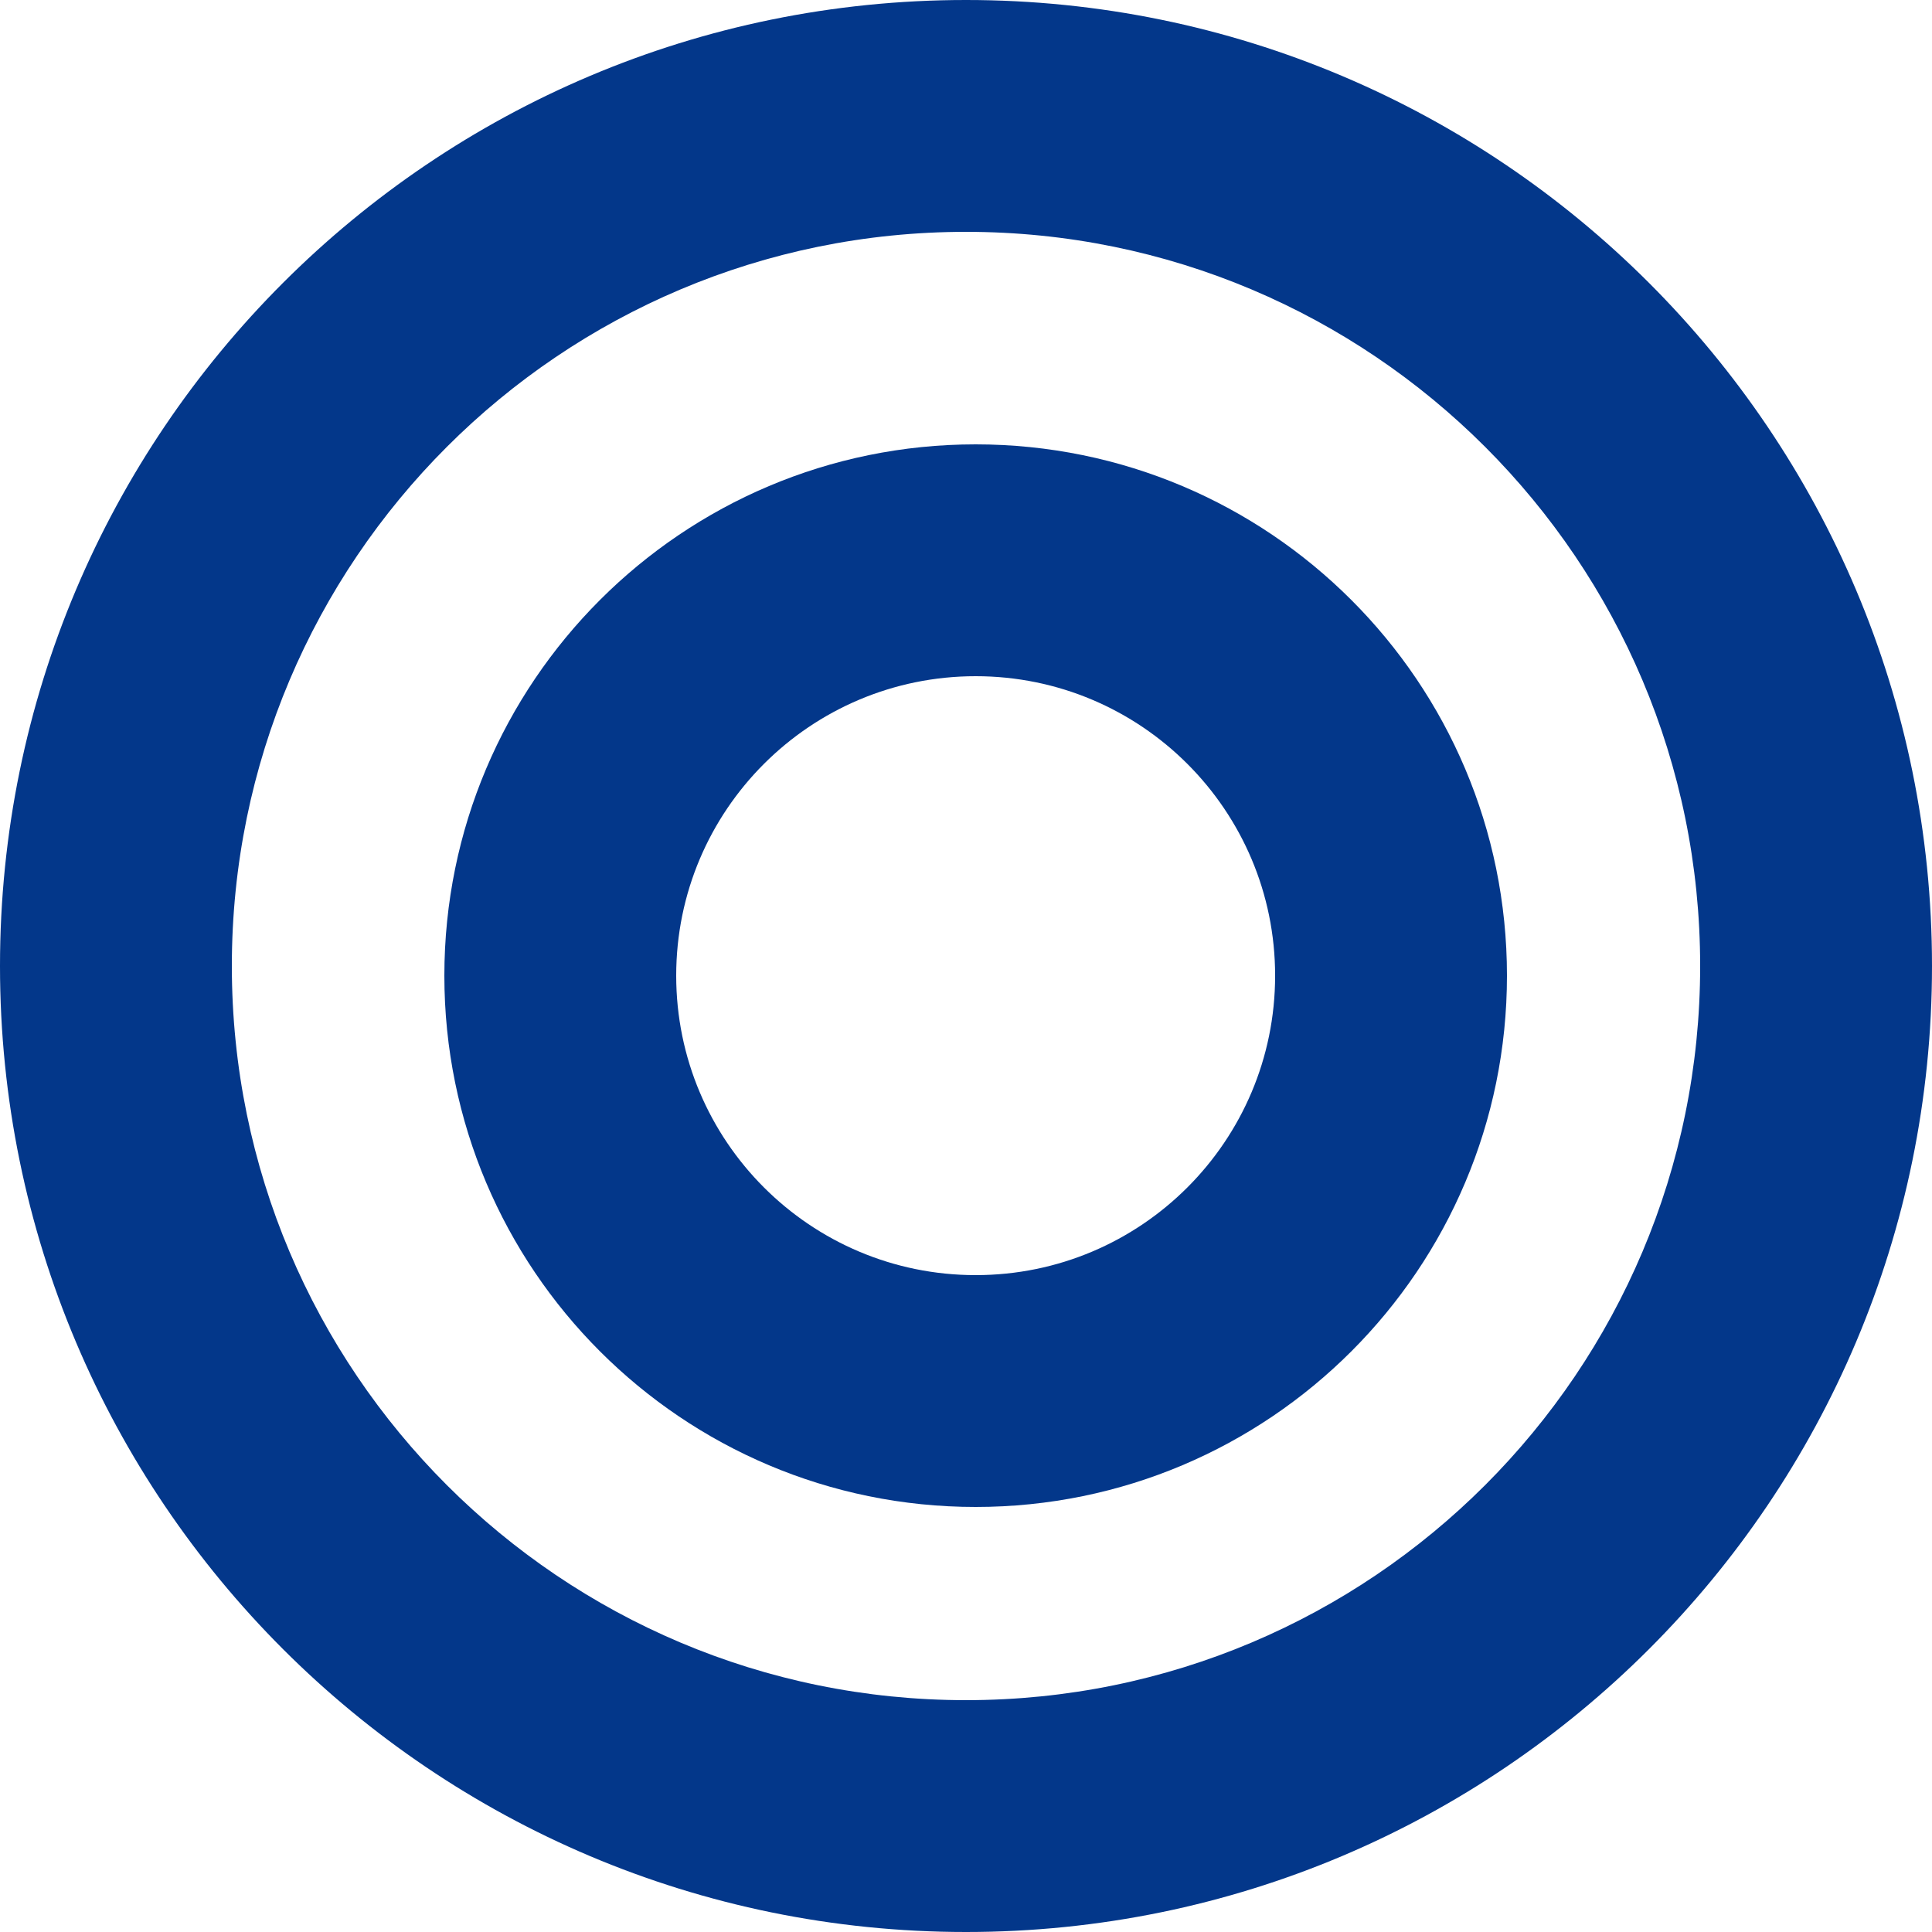
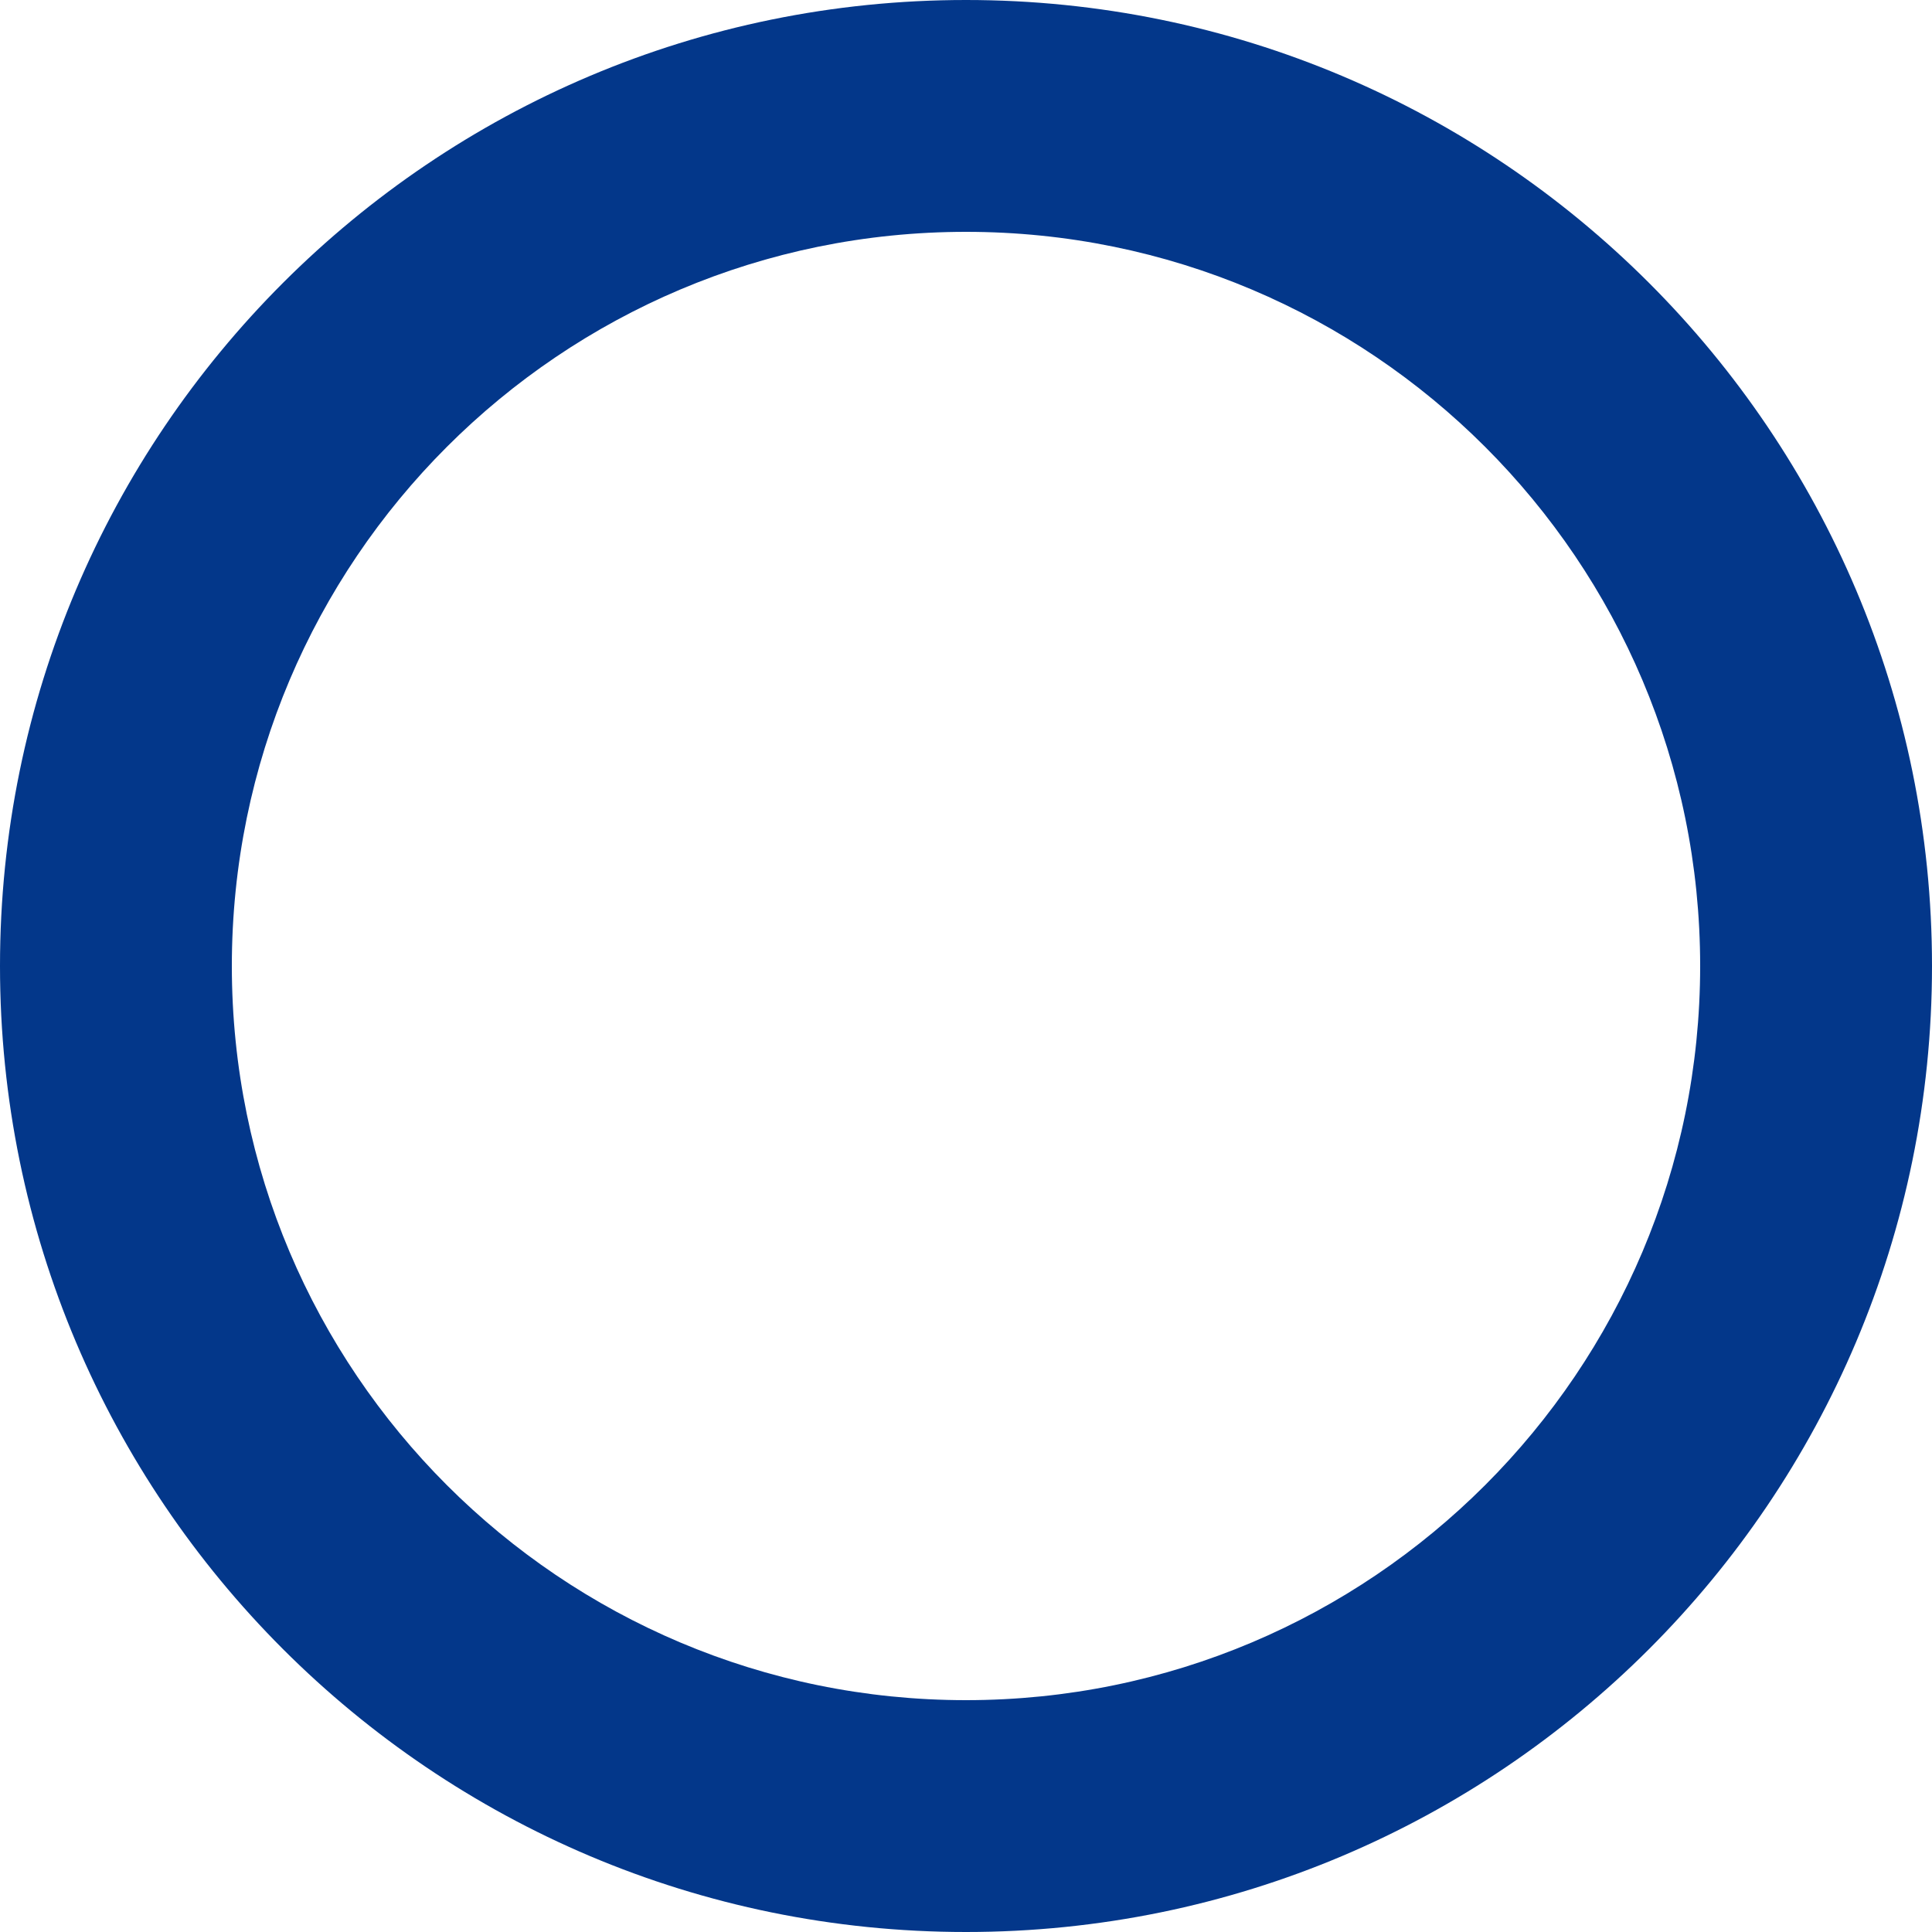
<svg xmlns="http://www.w3.org/2000/svg" width="100" height="100" viewBox="0 0 100 100" fill="none">
-   <path d="M66 50.5C66 41.94 59.06 35 50.5 35C41.94 35 35 41.94 35 50.5C35 59.06 41.94 66 50.5 66V78C35.312 78 23 65.688 23 50.5C23 35.312 35.312 23 50.5 23C65.688 23 78 35.312 78 50.5C78 65.688 65.688 78 50.5 78V66C59.06 66 66 59.06 66 50.5Z" fill="#03378A" />
  <path d="M88 50C88 29.013 70.987 12 50 12C29.013 12 12 29.013 12 50C12 70.987 29.013 88 50 88V100C22.386 100 0 77.614 0 50C0 22.386 22.386 0 50 0C77.614 0 100 22.386 100 50C100 77.614 77.614 100 50 100V88C70.987 88 88 70.987 88 50Z" fill="#03378A" />
</svg>